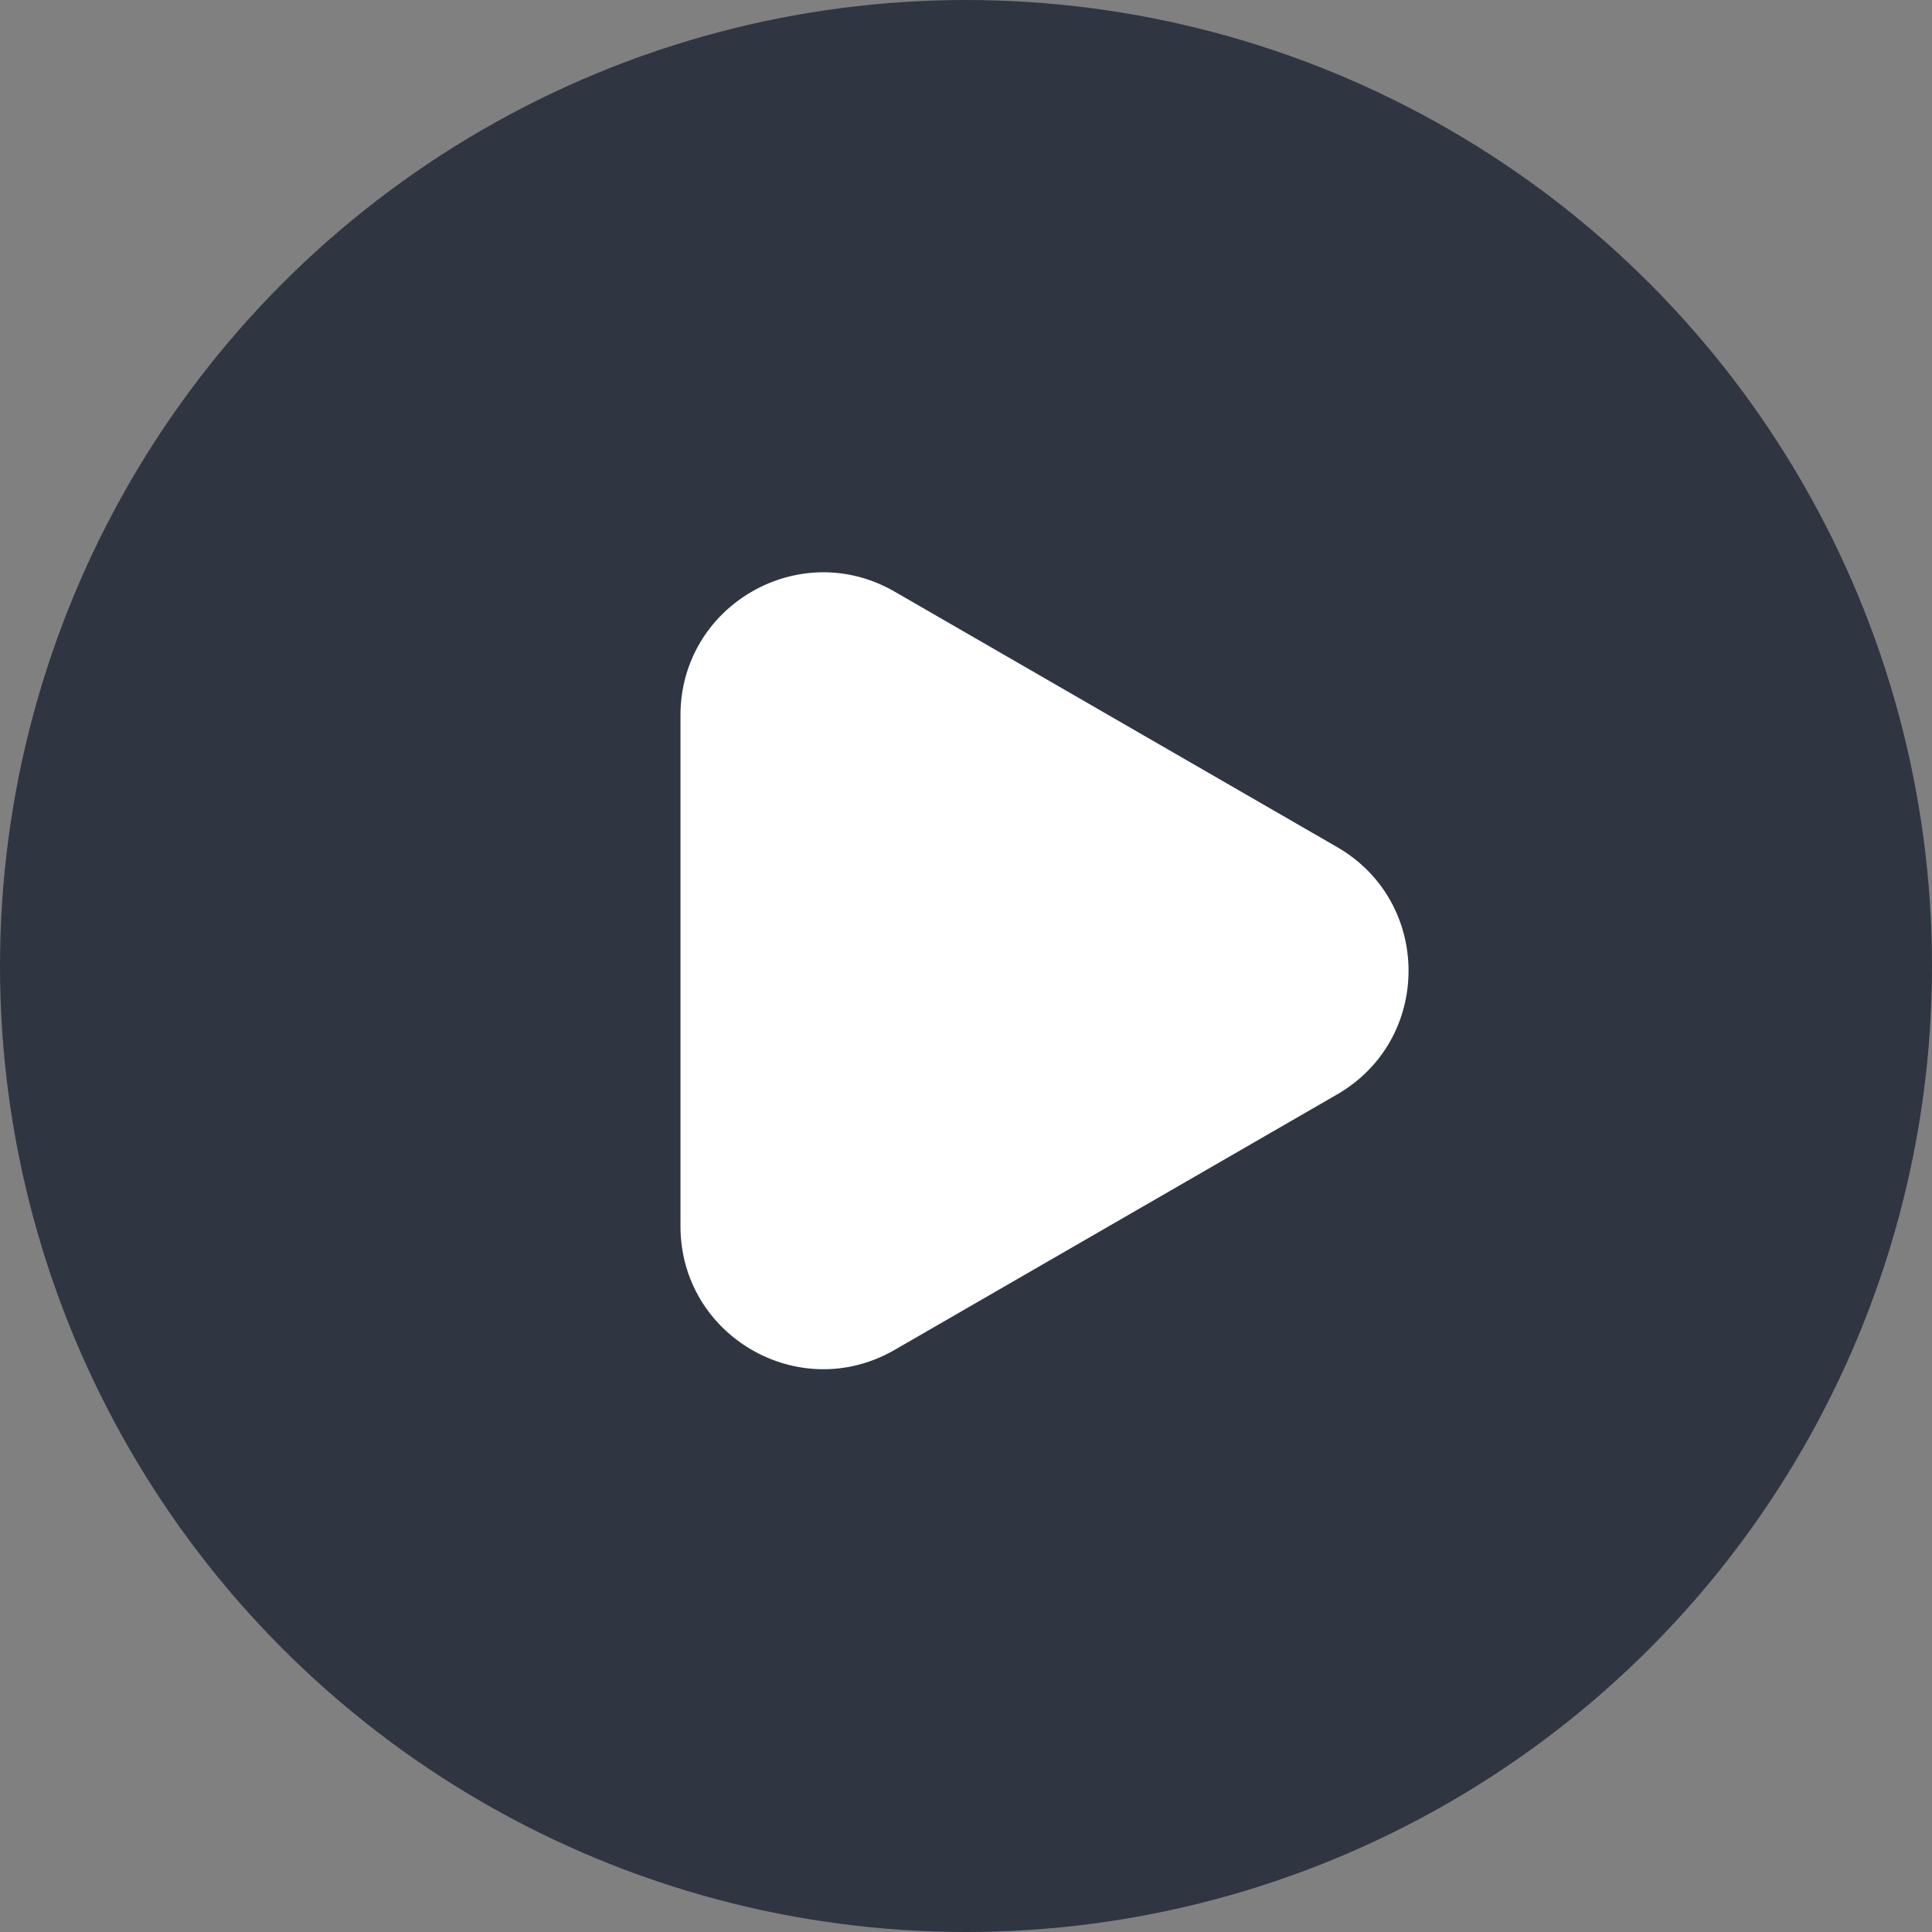
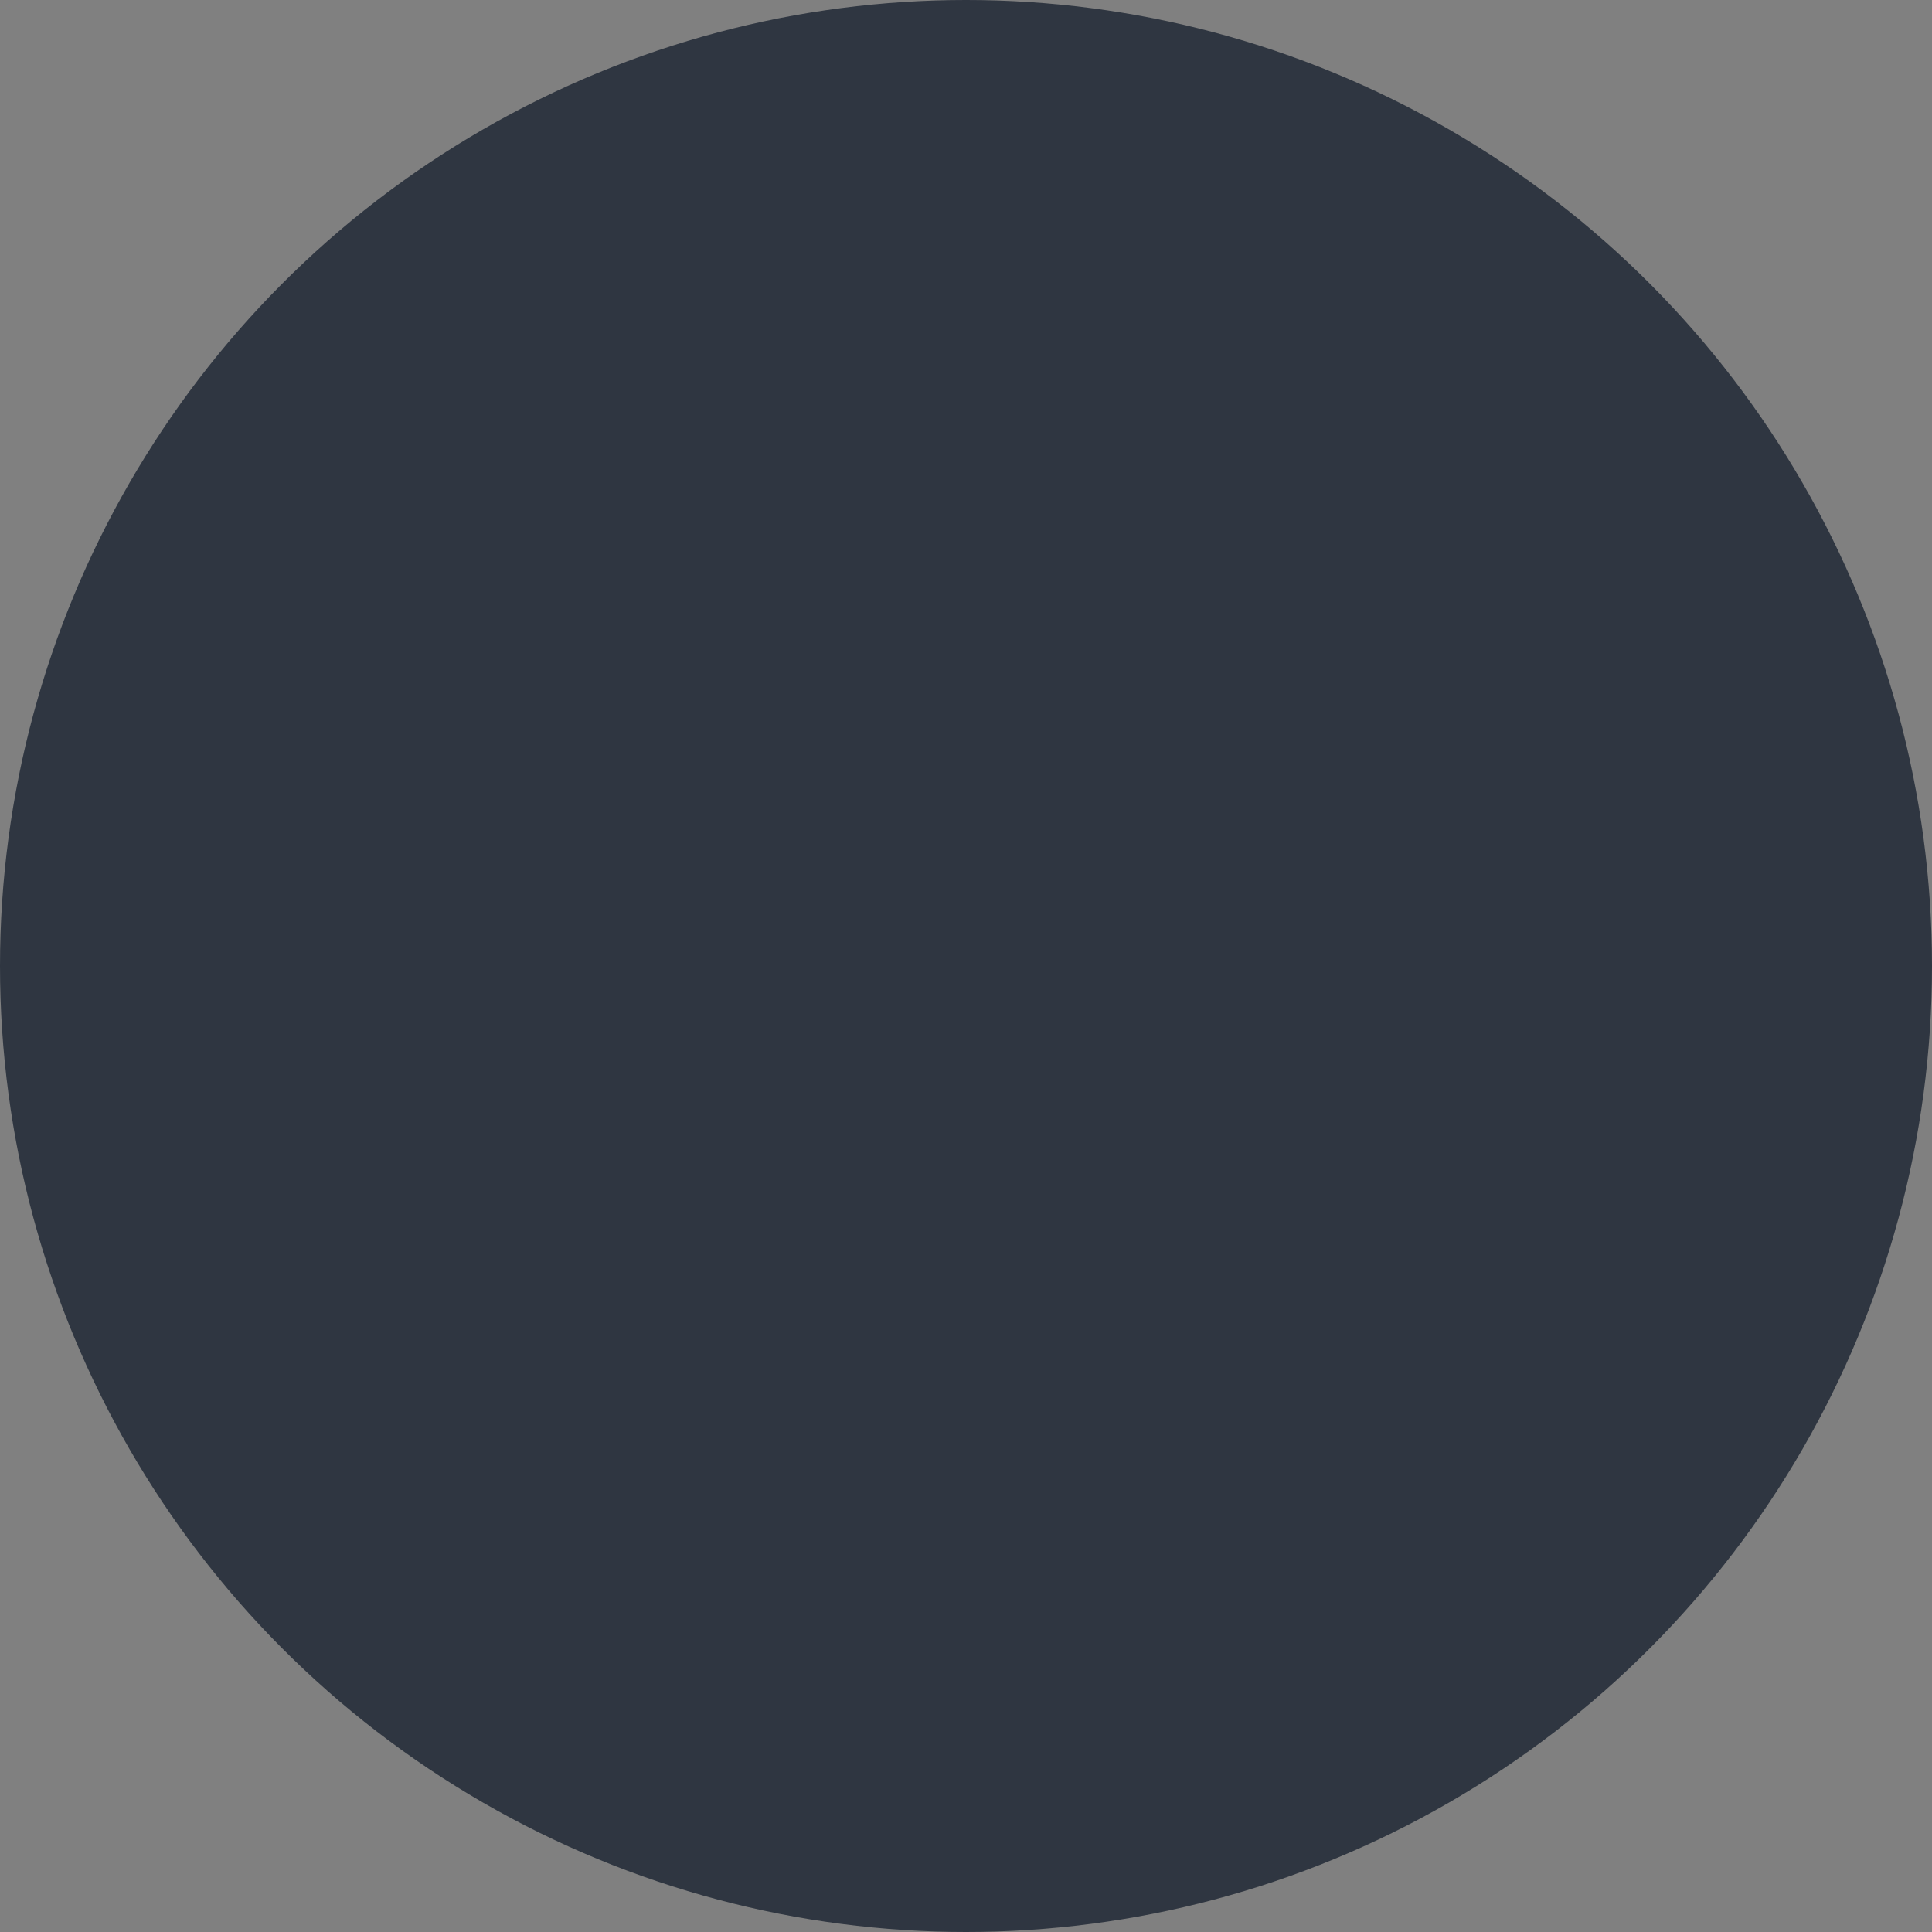
<svg xmlns="http://www.w3.org/2000/svg" viewBox="0 0 203.00 203.00" data-guides="{&quot;vertical&quot;:[],&quot;horizontal&quot;:[]}">
  <rect x="0" y="0" width="203.00" height="203.00" fill="#808080" stroke="none" />
  <ellipse fill="#2f3641" cx="101.5" cy="101.5" r="101.5" id="tSvg6749312e54" title="Ellipse 1" fill-opacity="1" stroke="none" stroke-opacity="1" rx="101.5" ry="101.5" style="transform: rotate(0deg);" />
-   <path fill="white" stroke="none" fill-opacity="1" stroke-width="1" stroke-opacity="1" id="tSvg34dfbd5fca" title="Path 1" d="M140.5 89.01C150.5 94.783 150.5 109.217 140.5 114.99C125 123.939 109.5 132.888 94 141.837C84 147.611 71.5 140.394 71.5 128.847C71.5 110.949 71.5 93.051 71.5 75.153C71.5 63.606 84 56.389 94 62.163C109.5 71.112 125 80.061 140.5 89.01Z" />
  <defs />
</svg>